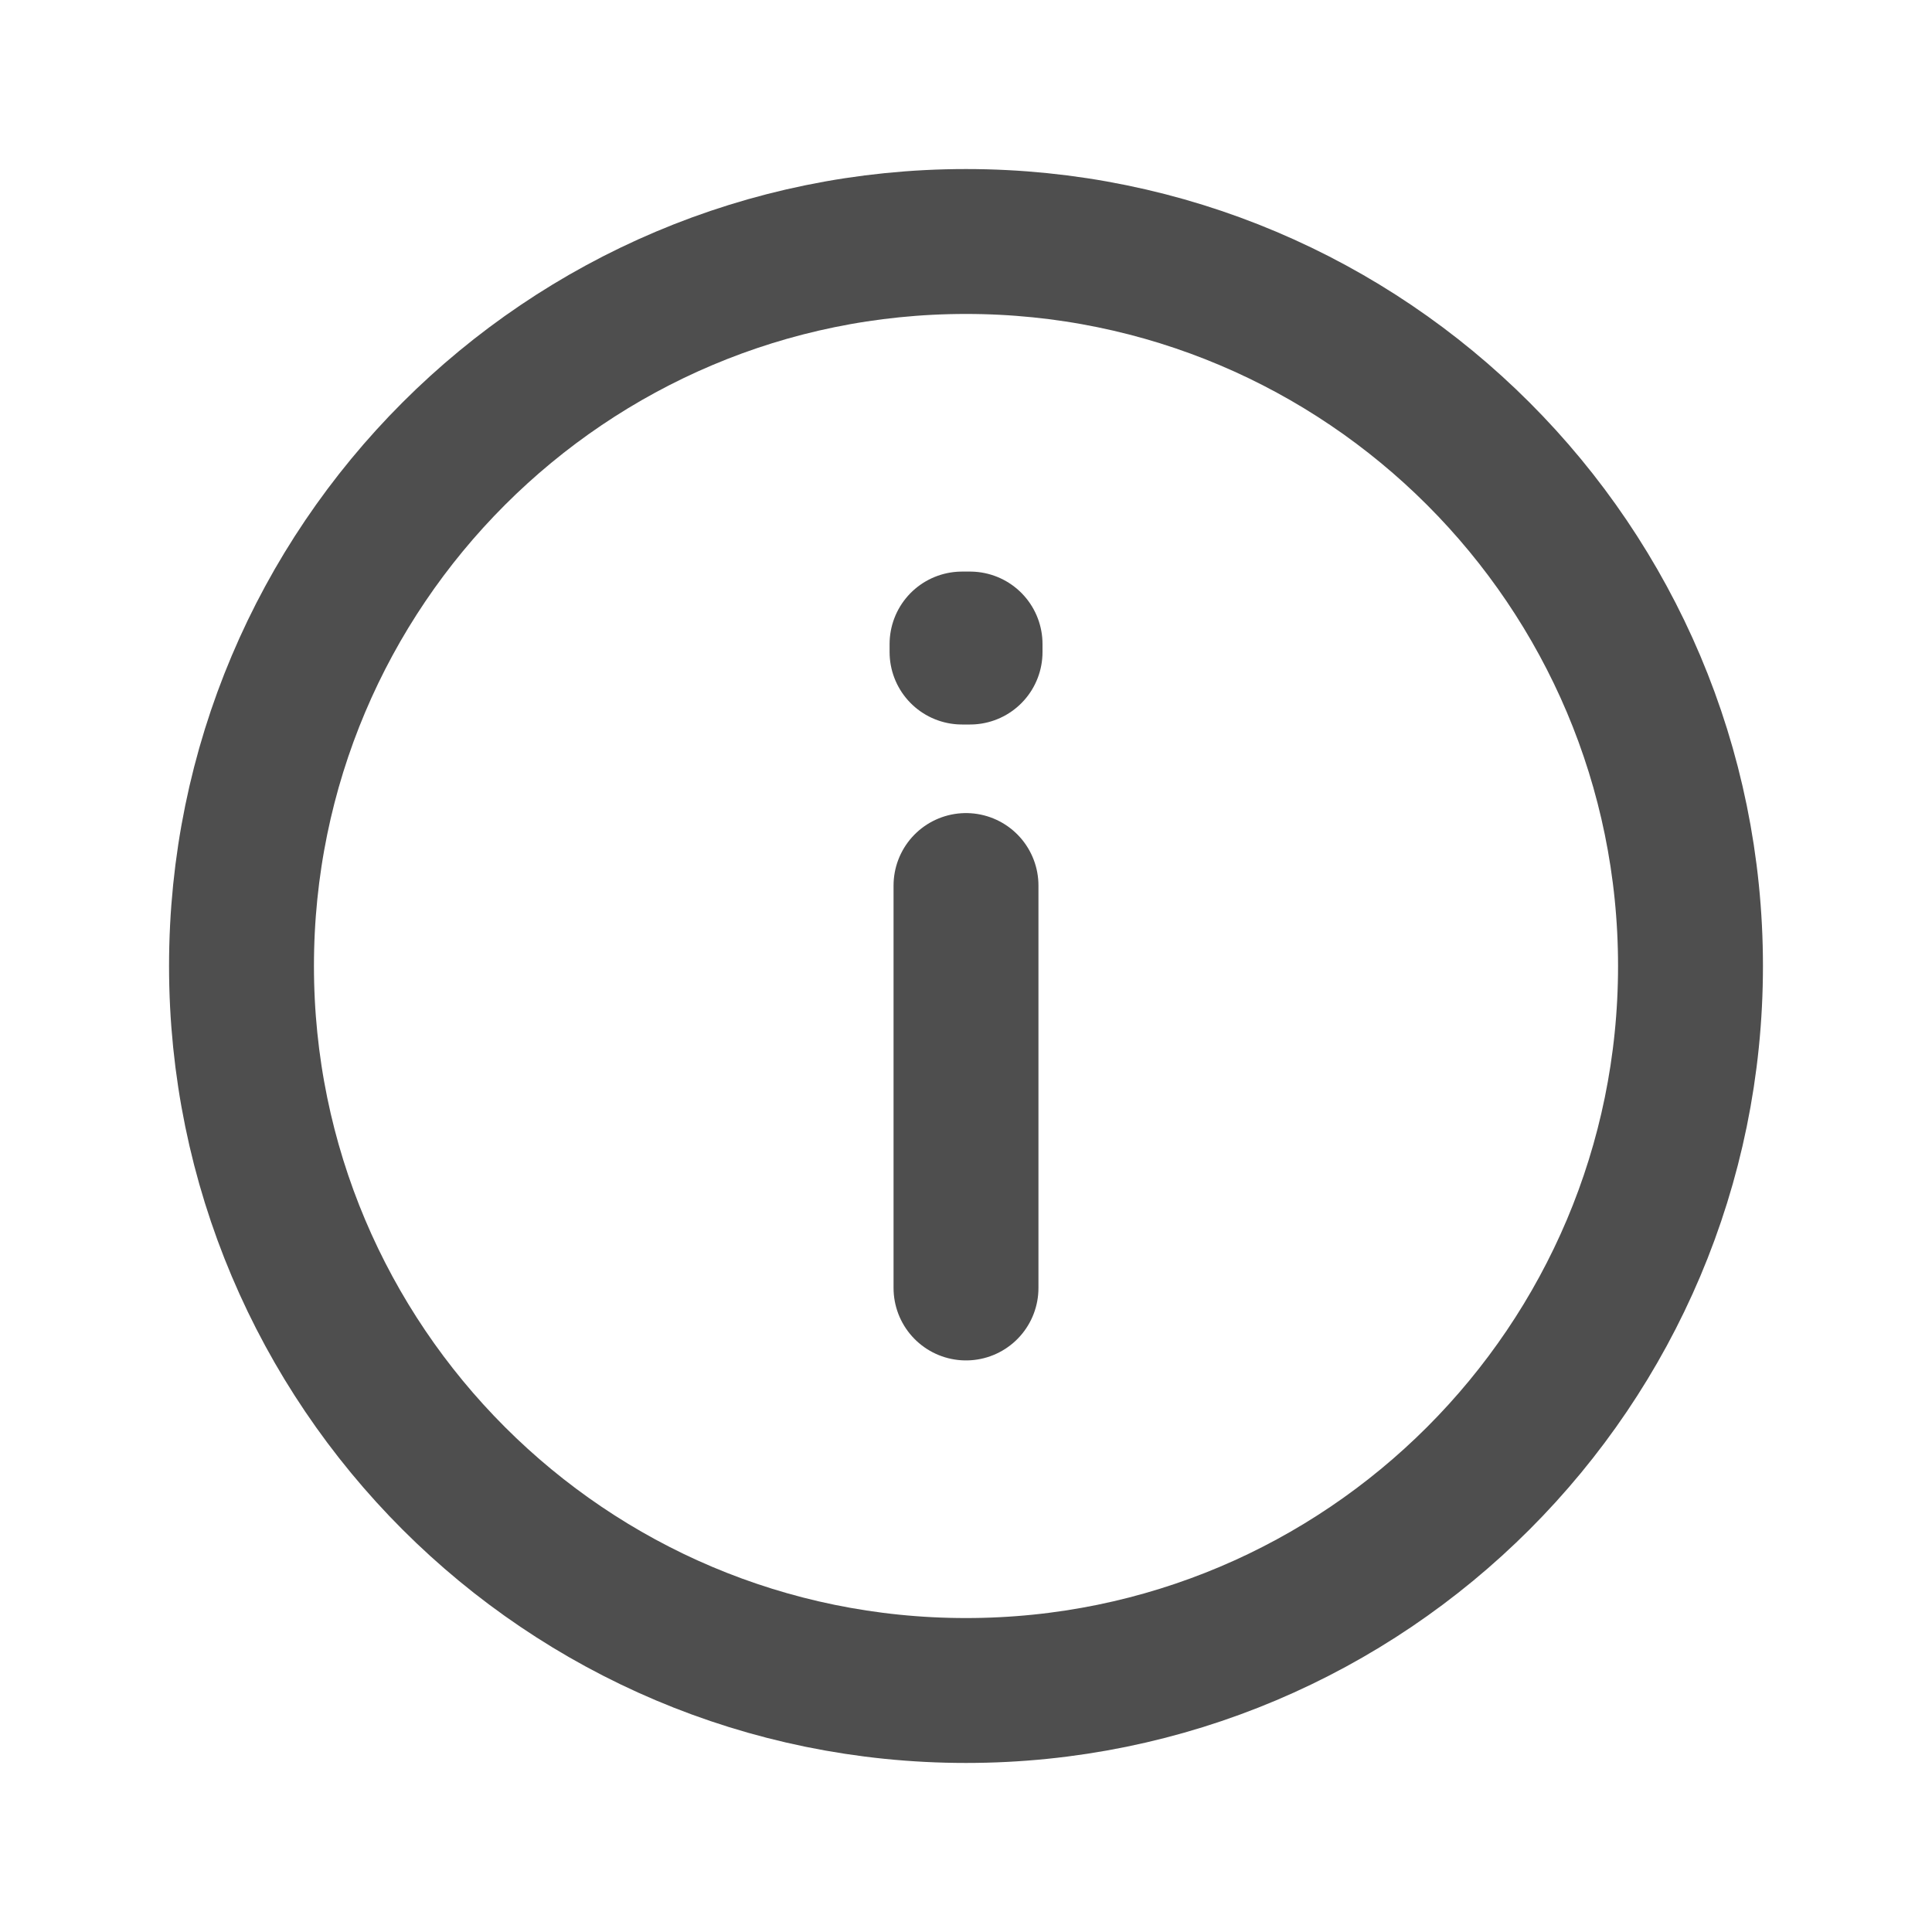
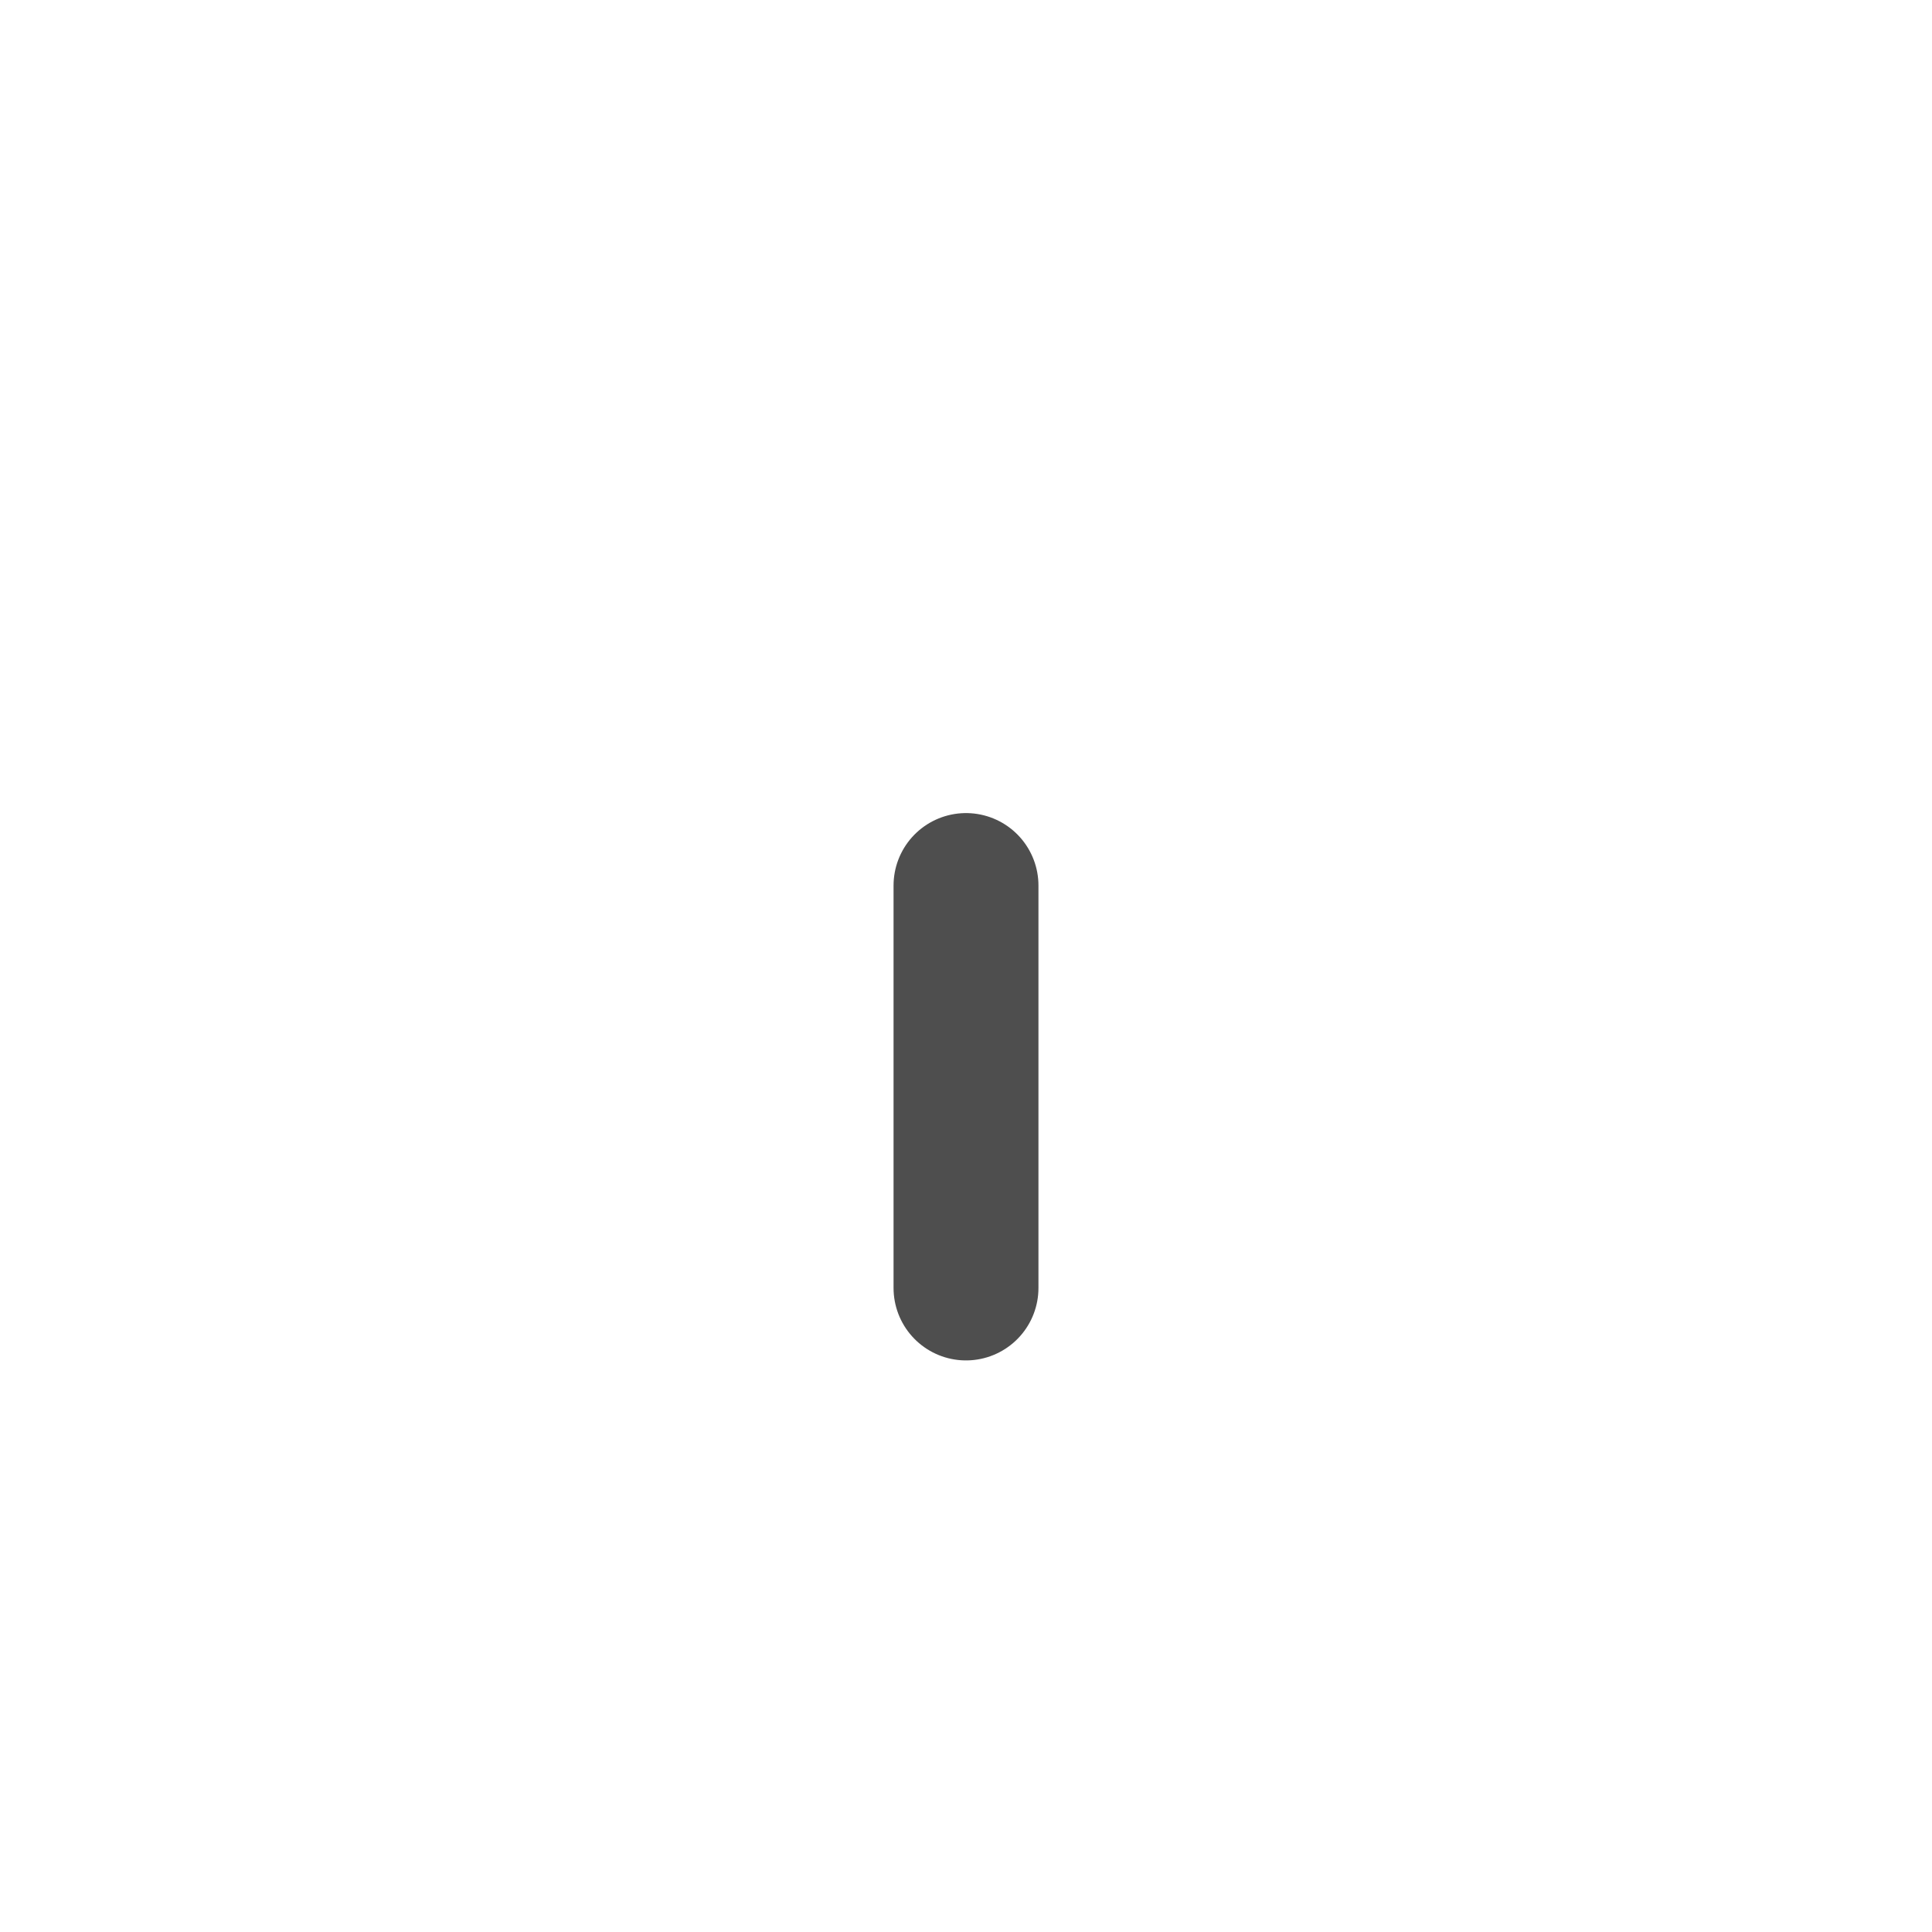
<svg xmlns="http://www.w3.org/2000/svg" width="20" height="20" viewBox="0 0 20 20" fill="none">
-   <path d="M10 17.5C14.142 17.5 17.5 14.142 17.5 10C17.5 5.858 14.142 2.5 10 2.5C5.858 2.5 2.5 5.858 2.5 10C2.5 14.142 5.858 17.5 10 17.5Z" stroke="#111111" stroke-opacity="0.74" stroke-width="1.5" stroke-linecap="round" stroke-linejoin="round" />
  <path d="M10 9.167V13.333" stroke="#111111" stroke-opacity="0.74" stroke-width="1.5" stroke-linecap="round" stroke-linejoin="round" />
-   <path d="M9.959 6.667H10.042V6.75H9.959V6.667Z" stroke="#111111" stroke-opacity="0.74" stroke-width="1.5" stroke-linecap="round" stroke-linejoin="round" />
</svg>